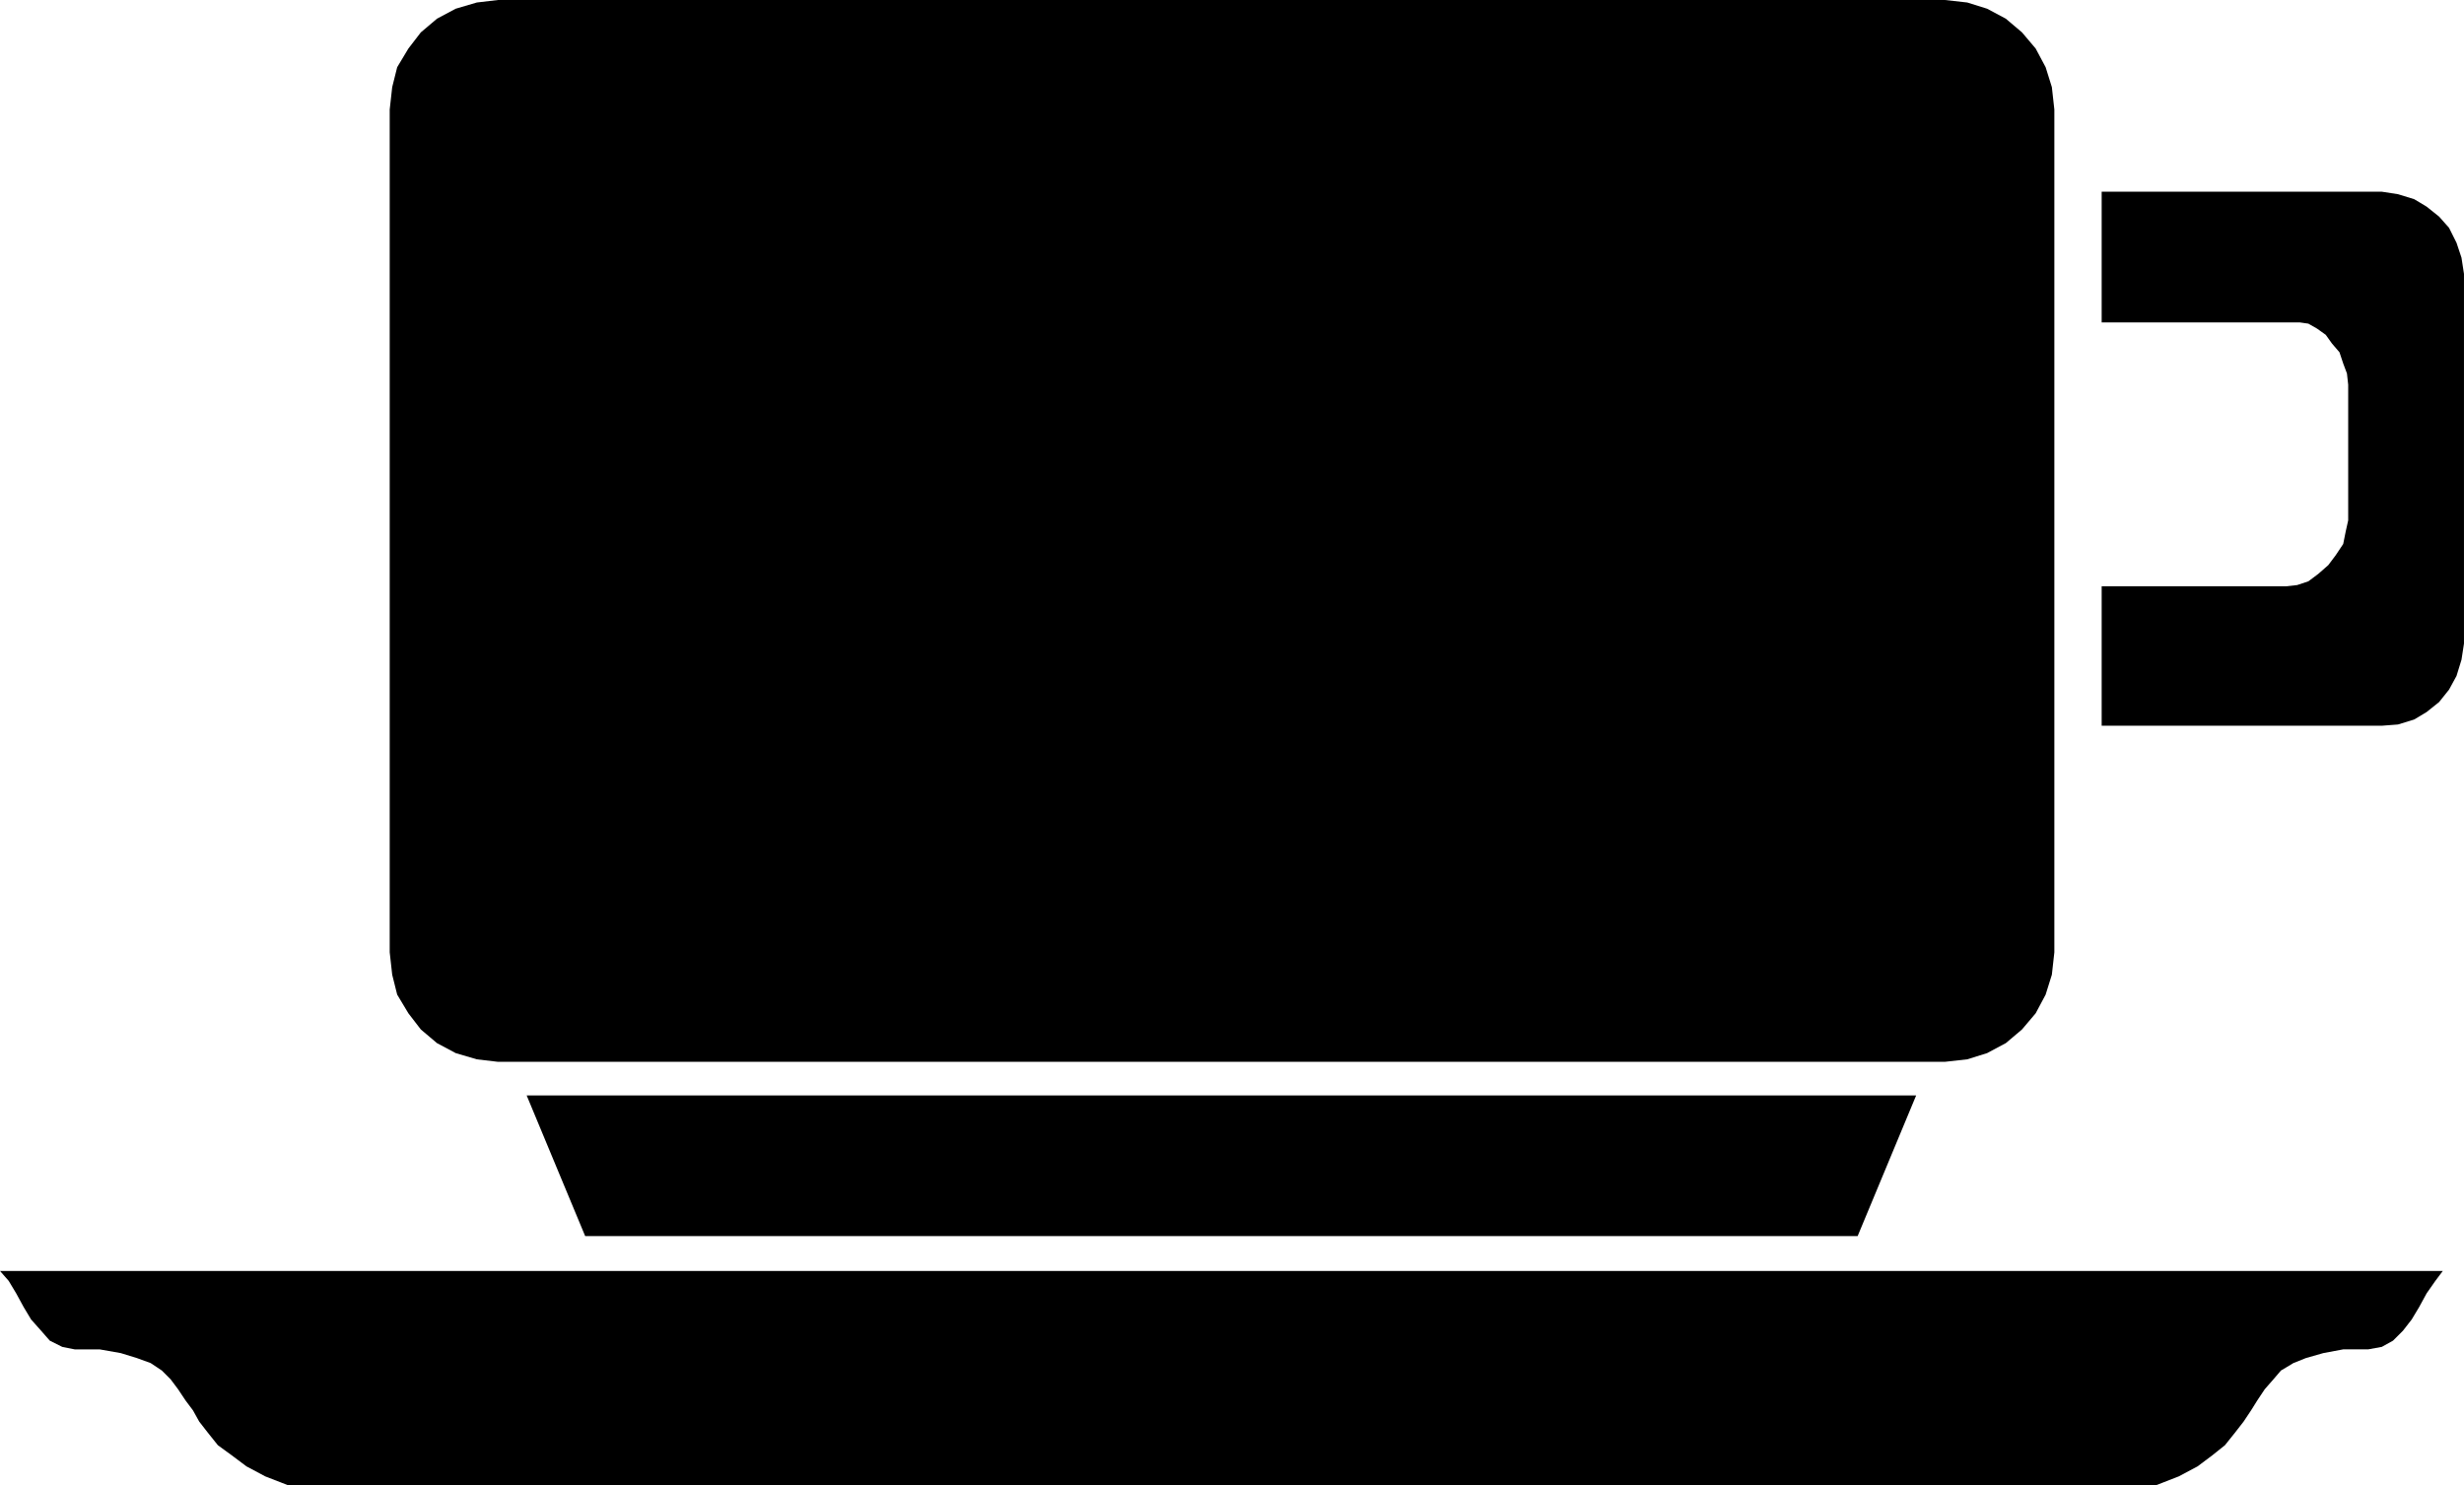
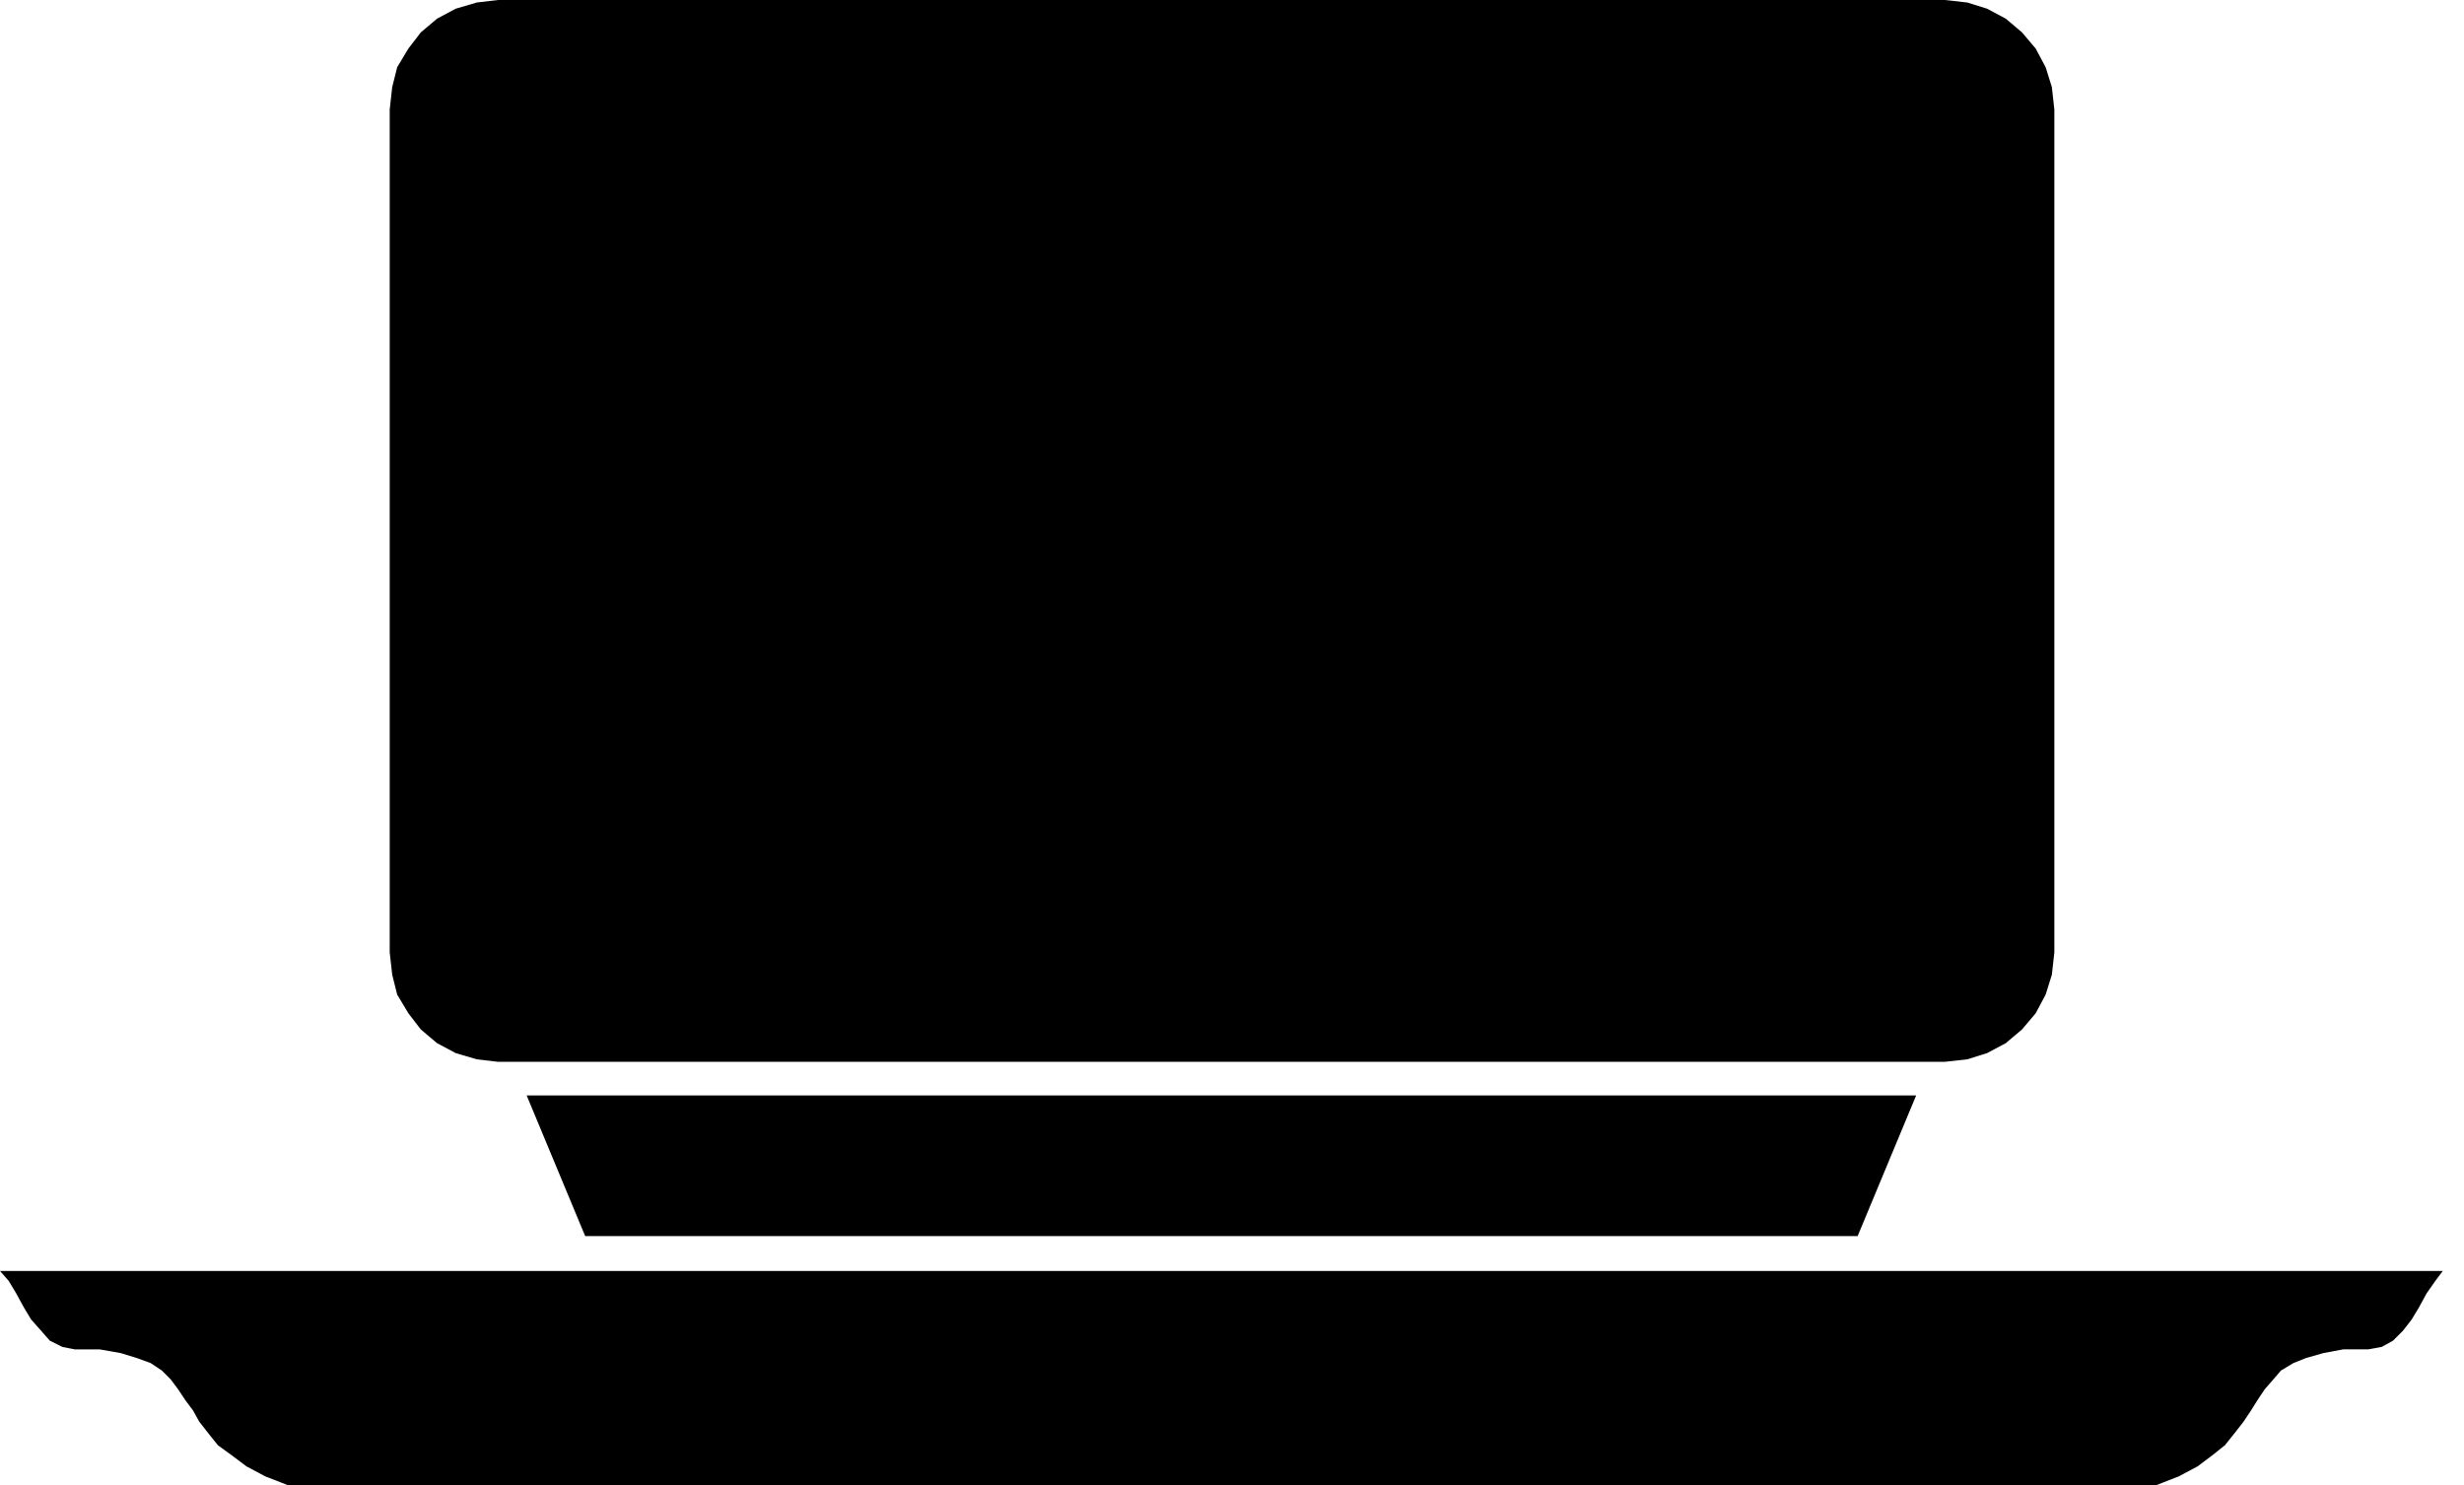
<svg xmlns="http://www.w3.org/2000/svg" xmlns:ns1="http://sodipodi.sourceforge.net/DTD/sodipodi-0.dtd" xmlns:ns2="http://www.inkscape.org/namespaces/inkscape" version="1.0" width="50.267mm" height="30.302mm" id="svg4" ns1:docname="Cup - Coffee 02.wmf">
  <ns1:namedview id="namedview4" pagecolor="#ffffff" bordercolor="#000000" borderopacity="0.25" ns2:showpageshadow="2" ns2:pageopacity="0.0" ns2:pagecheckerboard="0" ns2:deskcolor="#d1d1d1" ns2:document-units="mm" />
  <defs id="defs1">
    <pattern id="WMFhbasepattern" patternUnits="userSpaceOnUse" width="6" height="6" x="0" y="0" />
  </defs>
  <path style="fill:#000000;fill-opacity:1;fill-rule:evenodd;stroke:none" d="m 38.4,0 h 111.552 l 1.728,0.192 1.536,0.48 1.44,0.768 1.248,1.056 1.056,1.248 0.768,1.44 0.48,1.536 0.192,1.728 V 73.44 l -0.192,1.728 -0.48,1.536 -0.768,1.44 -1.056,1.248 -1.248,1.056 -1.44,0.768 -1.536,0.48 -1.728,0.192 H 38.4 l -1.632,-0.192 -1.632,-0.48 -1.44,-0.768 -1.248,-1.056 -0.96,-1.248 -0.864,-1.44 L 30.24,75.168 30.048,73.44 V 8.448 l 0.192,-1.728 0.384,-1.536 0.864,-1.44 0.96,-1.248 1.248,-1.056 1.44,-0.768 1.632,-0.48 z" id="path1" />
  <path style="fill:#000000;fill-opacity:1;fill-rule:evenodd;stroke:none" d="m 40.608,84.48 h 107.136 l -4.512,10.848 H 45.12 Z" id="path2" />
  <path style="fill:#000000;fill-opacity:1;fill-rule:evenodd;stroke:none" d="m 166.272,114.528 1.728,-0.672 1.44,-0.768 1.152,-0.864 0.96,-0.768 0.768,-0.96 0.672,-0.864 0.576,-0.864 0.48,-0.768 0.576,-0.864 0.672,-0.768 0.576,-0.672 0.96,-0.576 0.96,-0.384 1.344,-0.384 1.536,-0.288 h 1.92 l 1.056,-0.192 0.864,-0.48 0.768,-0.768 0.672,-0.864 0.576,-0.96 0.576,-1.056 0.672,-0.96 0.576,-0.768 H 0 l 0.672,0.768 0.576,0.96 0.576,1.056 0.576,0.96 0.768,0.864 0.672,0.768 0.96,0.48 0.96,0.192 h 1.92 l 1.632,0.288 1.248,0.384 1.056,0.384 0.864,0.576 0.672,0.672 0.576,0.768 0.576,0.864 0.576,0.768 0.48,0.864 0.672,0.864 0.768,0.96 1.056,0.768 1.152,0.864 1.44,0.768 1.728,0.672 z" id="path3" />
-   <path style="fill:#000000;fill-opacity:1;fill-rule:evenodd;stroke:none" d="m 162.048,14.784 h 21.6 l 1.248,0.192 1.248,0.384 0.96,0.576 0.96,0.768 0.768,0.864 0.576,1.152 0.384,1.152 0.192,1.248 v 28.512 l -0.192,1.248 -0.384,1.248 -0.576,1.056 -0.768,0.96 -0.96,0.768 -0.96,0.576 -1.248,0.384 -1.248,0.096 h -21.6 V 45.216 h 14.208 l 0.864,-0.096 0.864,-0.288 0.768,-0.576 0.768,-0.672 0.576,-0.768 0.576,-0.864 0.192,-0.96 0.192,-0.864 V 29.664 l -0.096,-0.864 -0.288,-0.768 -0.288,-0.864 -0.576,-0.672 -0.48,-0.672 -0.672,-0.48 -0.672,-0.384 -0.672,-0.096 h -15.264 z" id="path4" />
</svg>